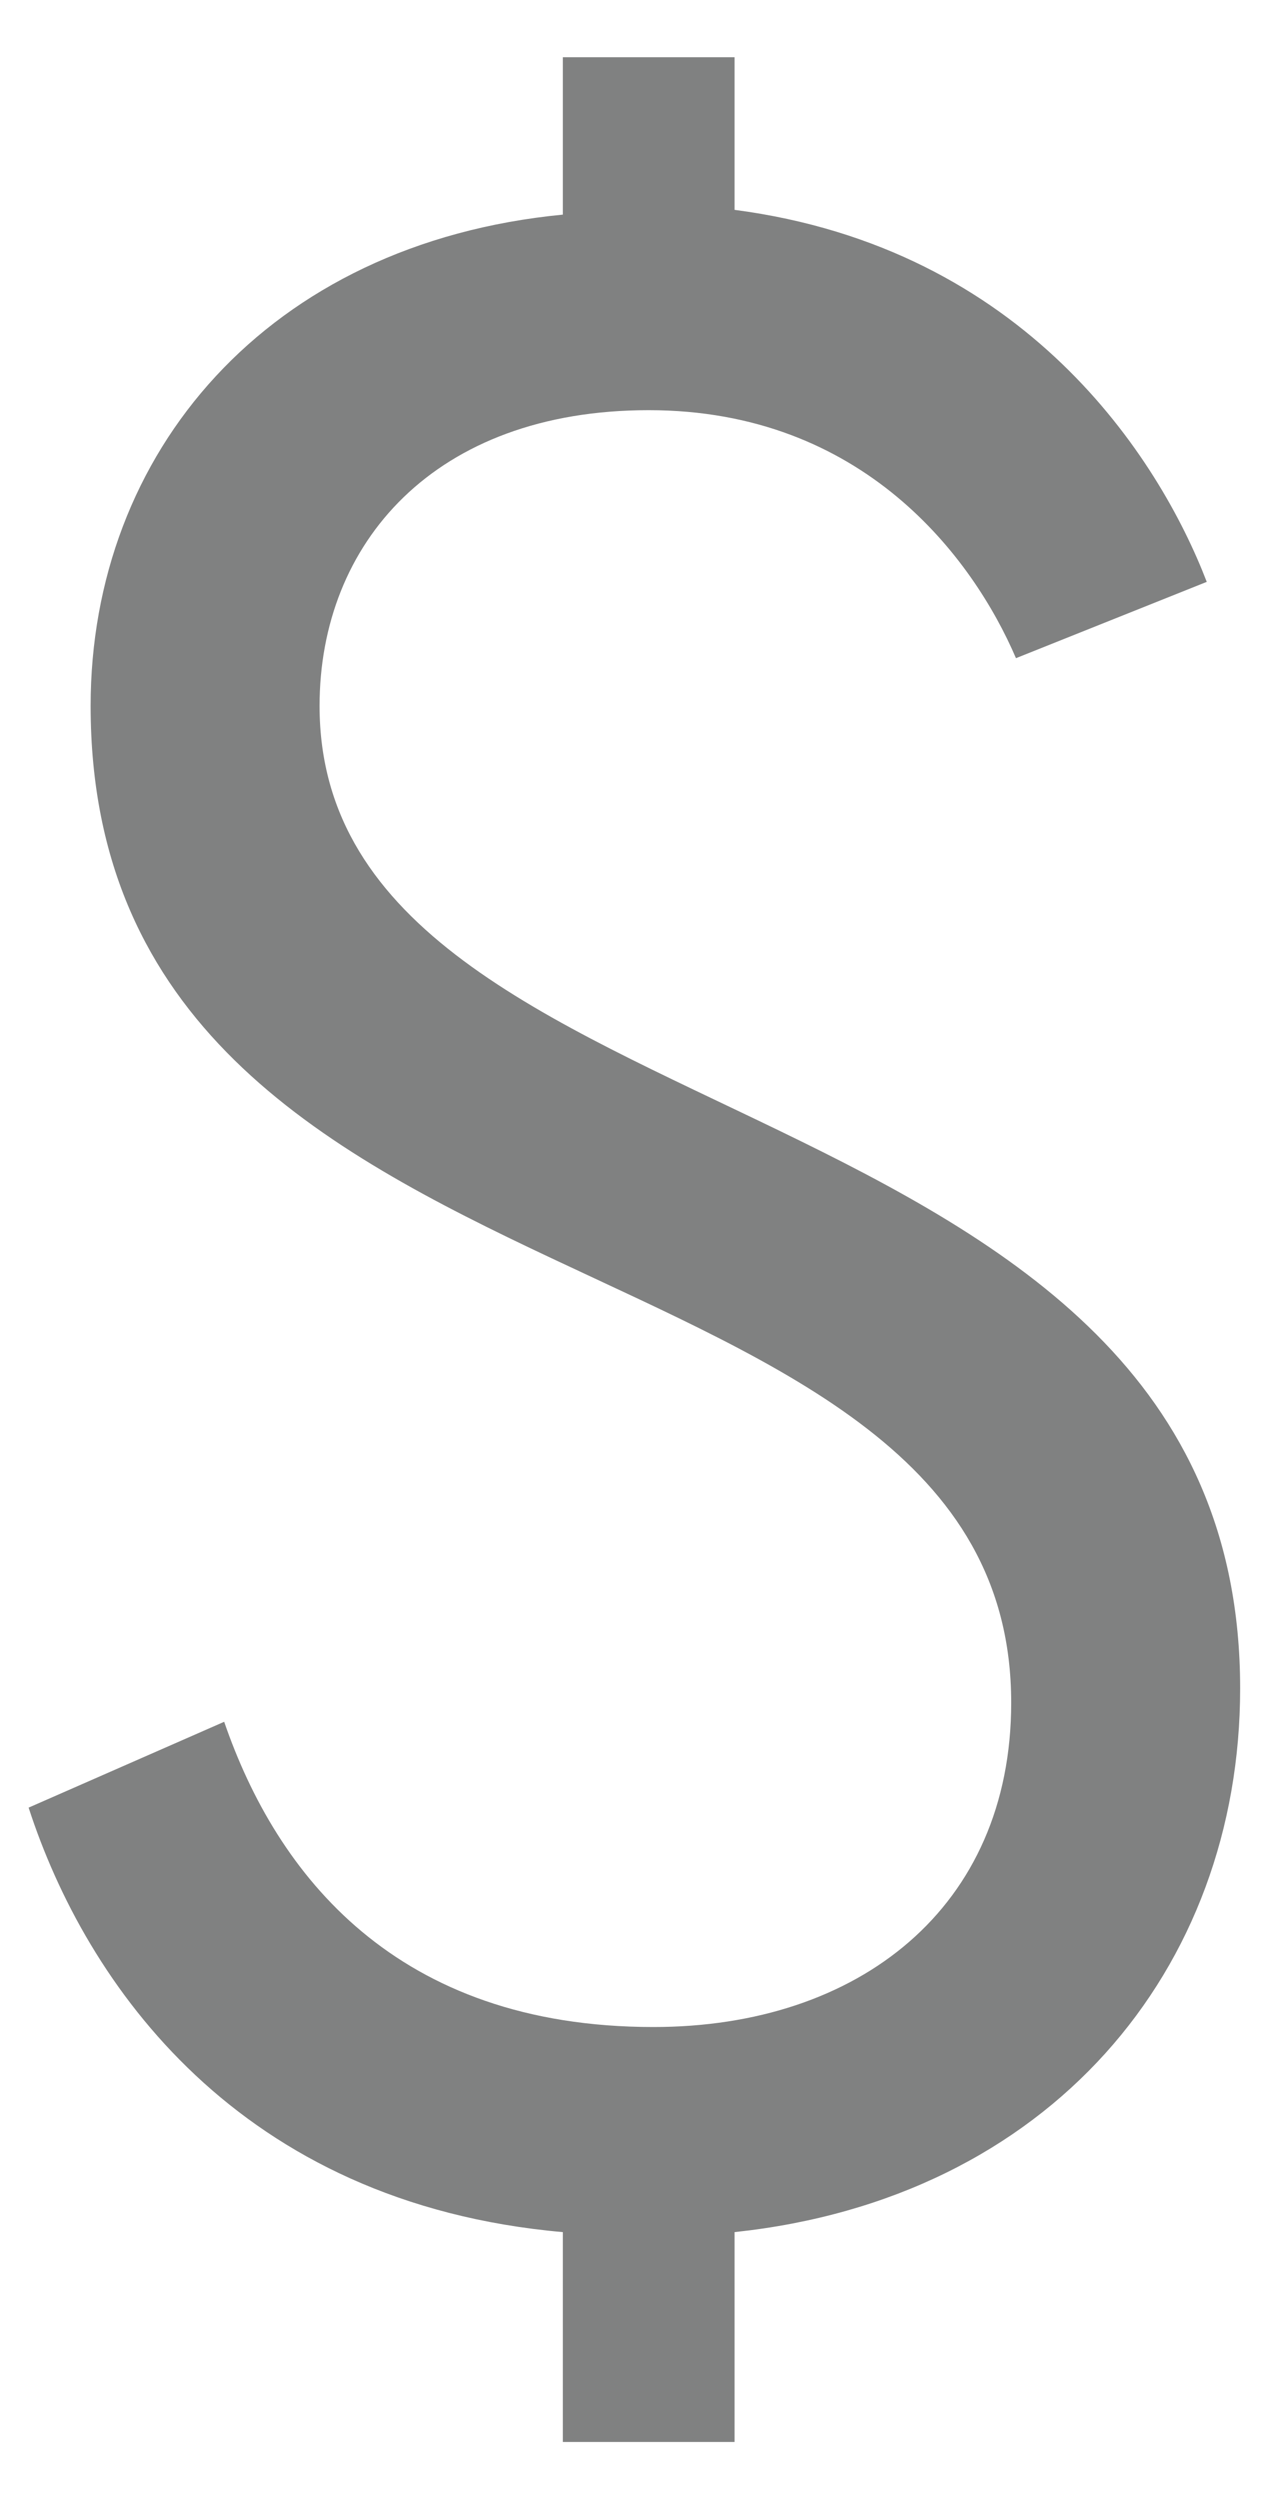
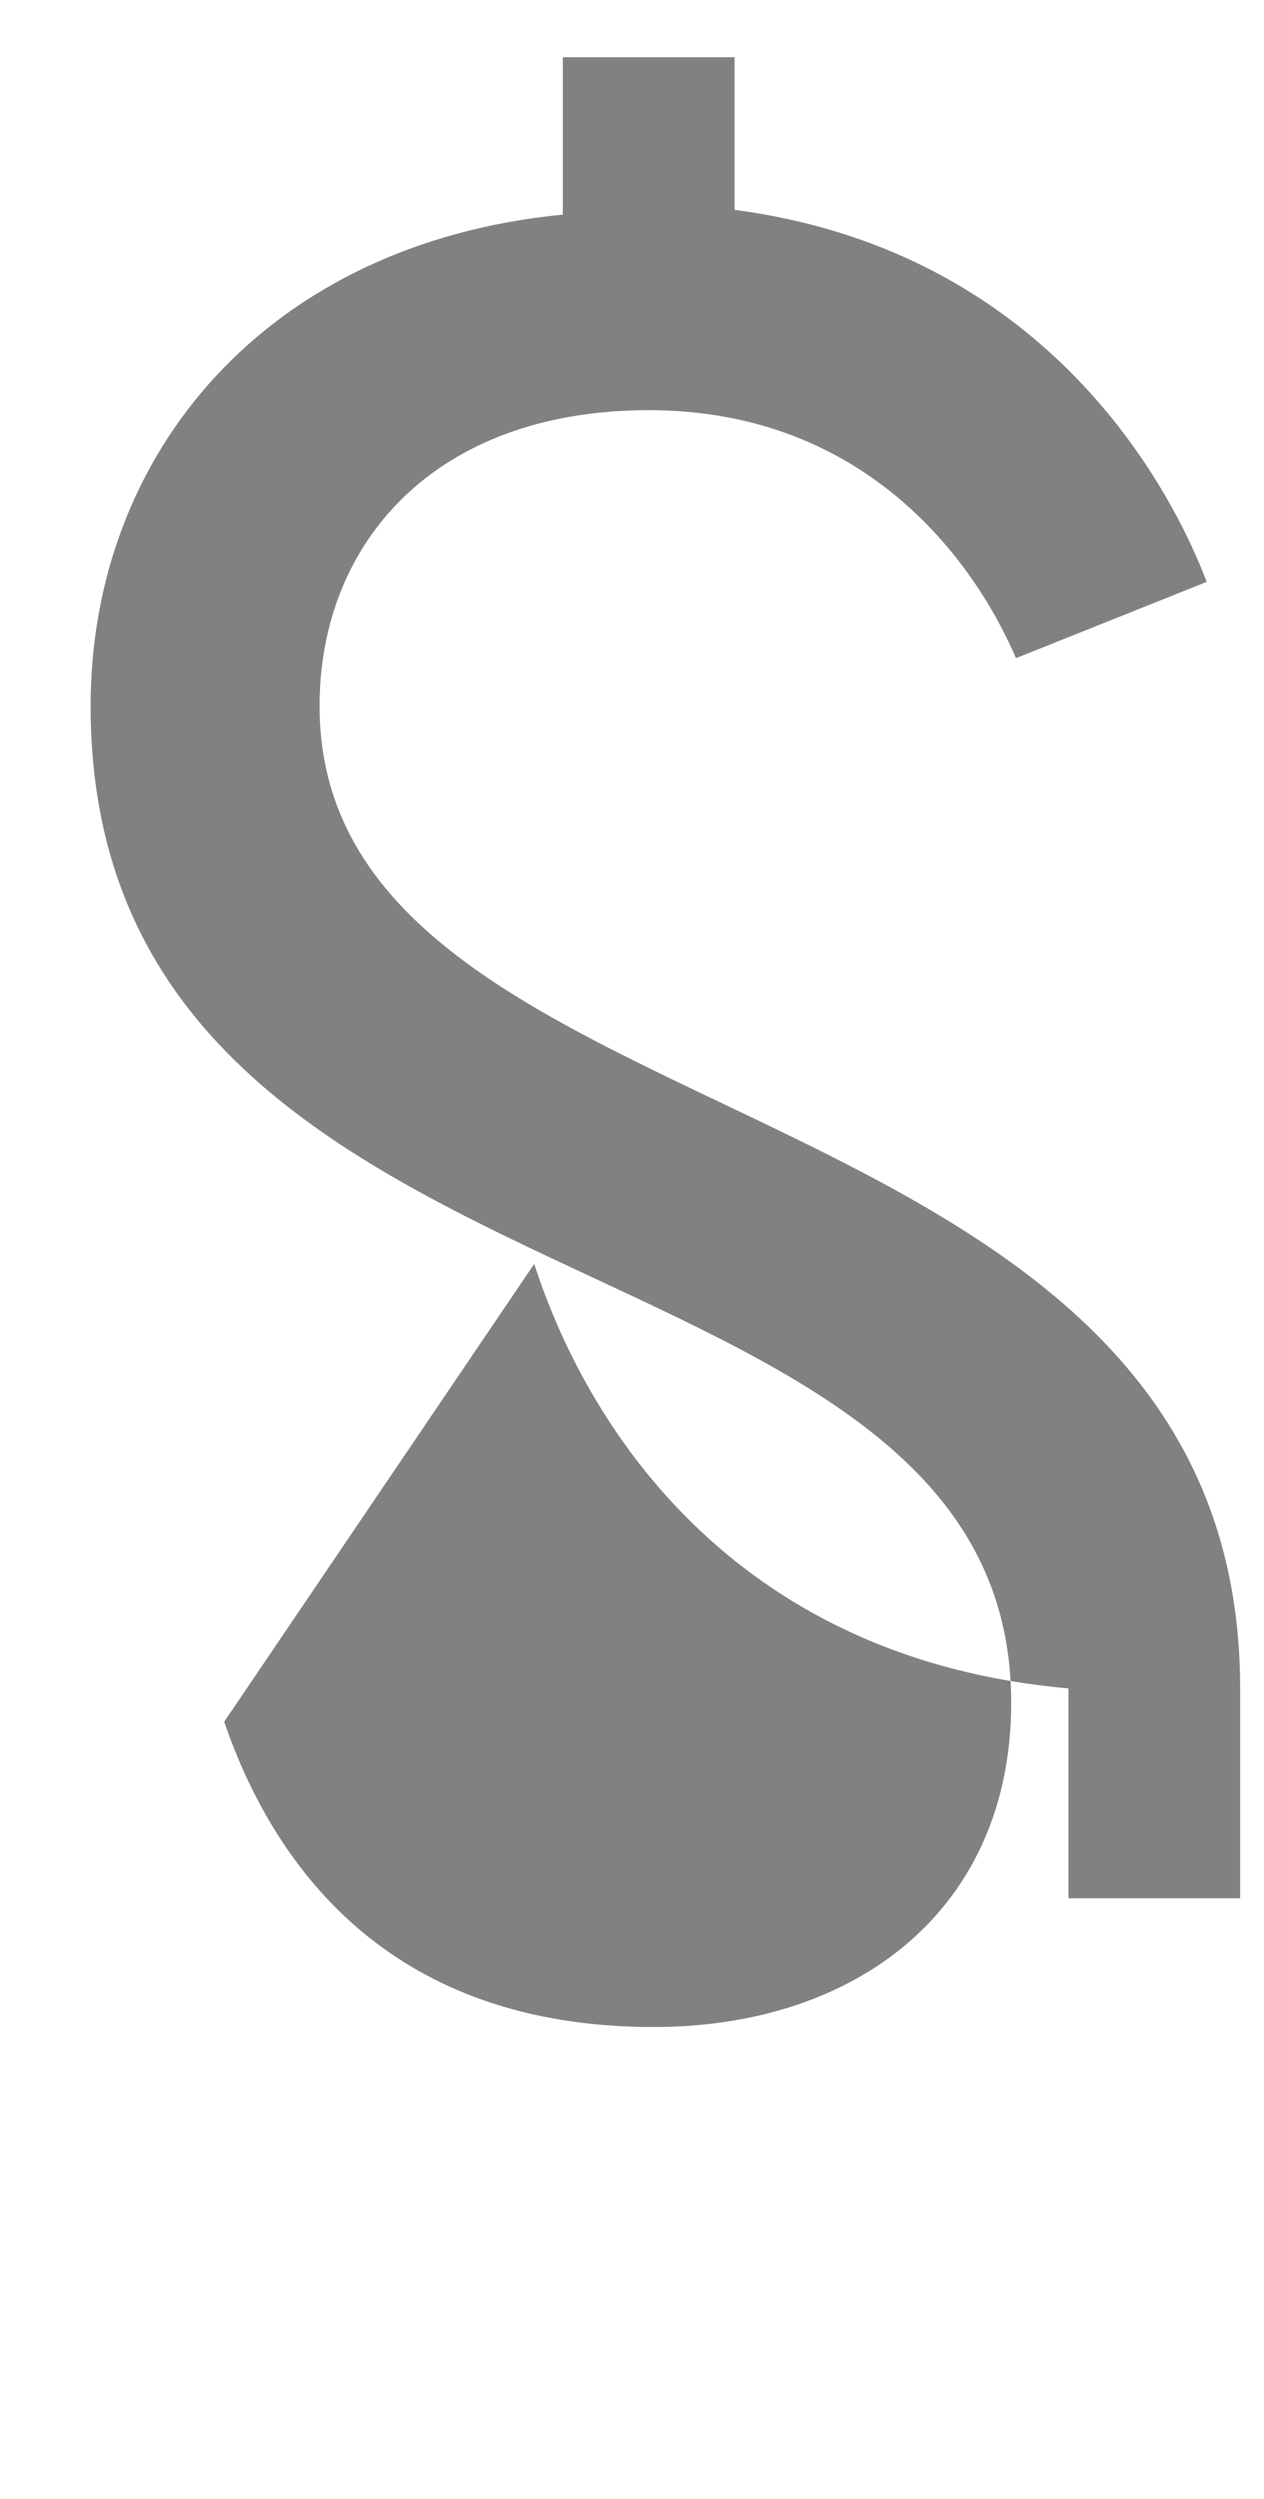
<svg xmlns="http://www.w3.org/2000/svg" version="1.1" id="Layer_1" x="0px" y="0px" viewBox="0 0 26.5 52.4" style="enable-background:new 0 0 26.5 52.4;" xml:space="preserve">
  <style type="text/css">
	.st0{fill:#808181;}
</style>
  <g>
-     <path class="st0" d="M4.7,36.1c1.1,3.2,3.6,6.4,9,6.4c4.3,0,7.5-2.5,7.5-6.8c0-10.3-19.3-7.6-19.3-20.9c0-5.3,3.7-9.7,9.9-10.3V1.2   h3.6v3.2c6.1,0.8,8.9,5.2,9.9,7.8l-4,1.6c-0.9-2.1-3.2-5.2-7.7-5.2c-4.5,0-6.9,2.8-6.9,6.2c0,9.4,19.3,7.5,19.3,20.6   c0,5.9-4,10.7-10.6,11.4v4.4h-3.6v-4.4c-6.8-0.6-10-5.2-11.2-8.9L4.7,36.1z" />
+     <path class="st0" d="M4.7,36.1c1.1,3.2,3.6,6.4,9,6.4c4.3,0,7.5-2.5,7.5-6.8c0-10.3-19.3-7.6-19.3-20.9c0-5.3,3.7-9.7,9.9-10.3V1.2   h3.6v3.2c6.1,0.8,8.9,5.2,9.9,7.8l-4,1.6c-0.9-2.1-3.2-5.2-7.7-5.2c-4.5,0-6.9,2.8-6.9,6.2c0,9.4,19.3,7.5,19.3,20.6   v4.4h-3.6v-4.4c-6.8-0.6-10-5.2-11.2-8.9L4.7,36.1z" />
  </g>
</svg>